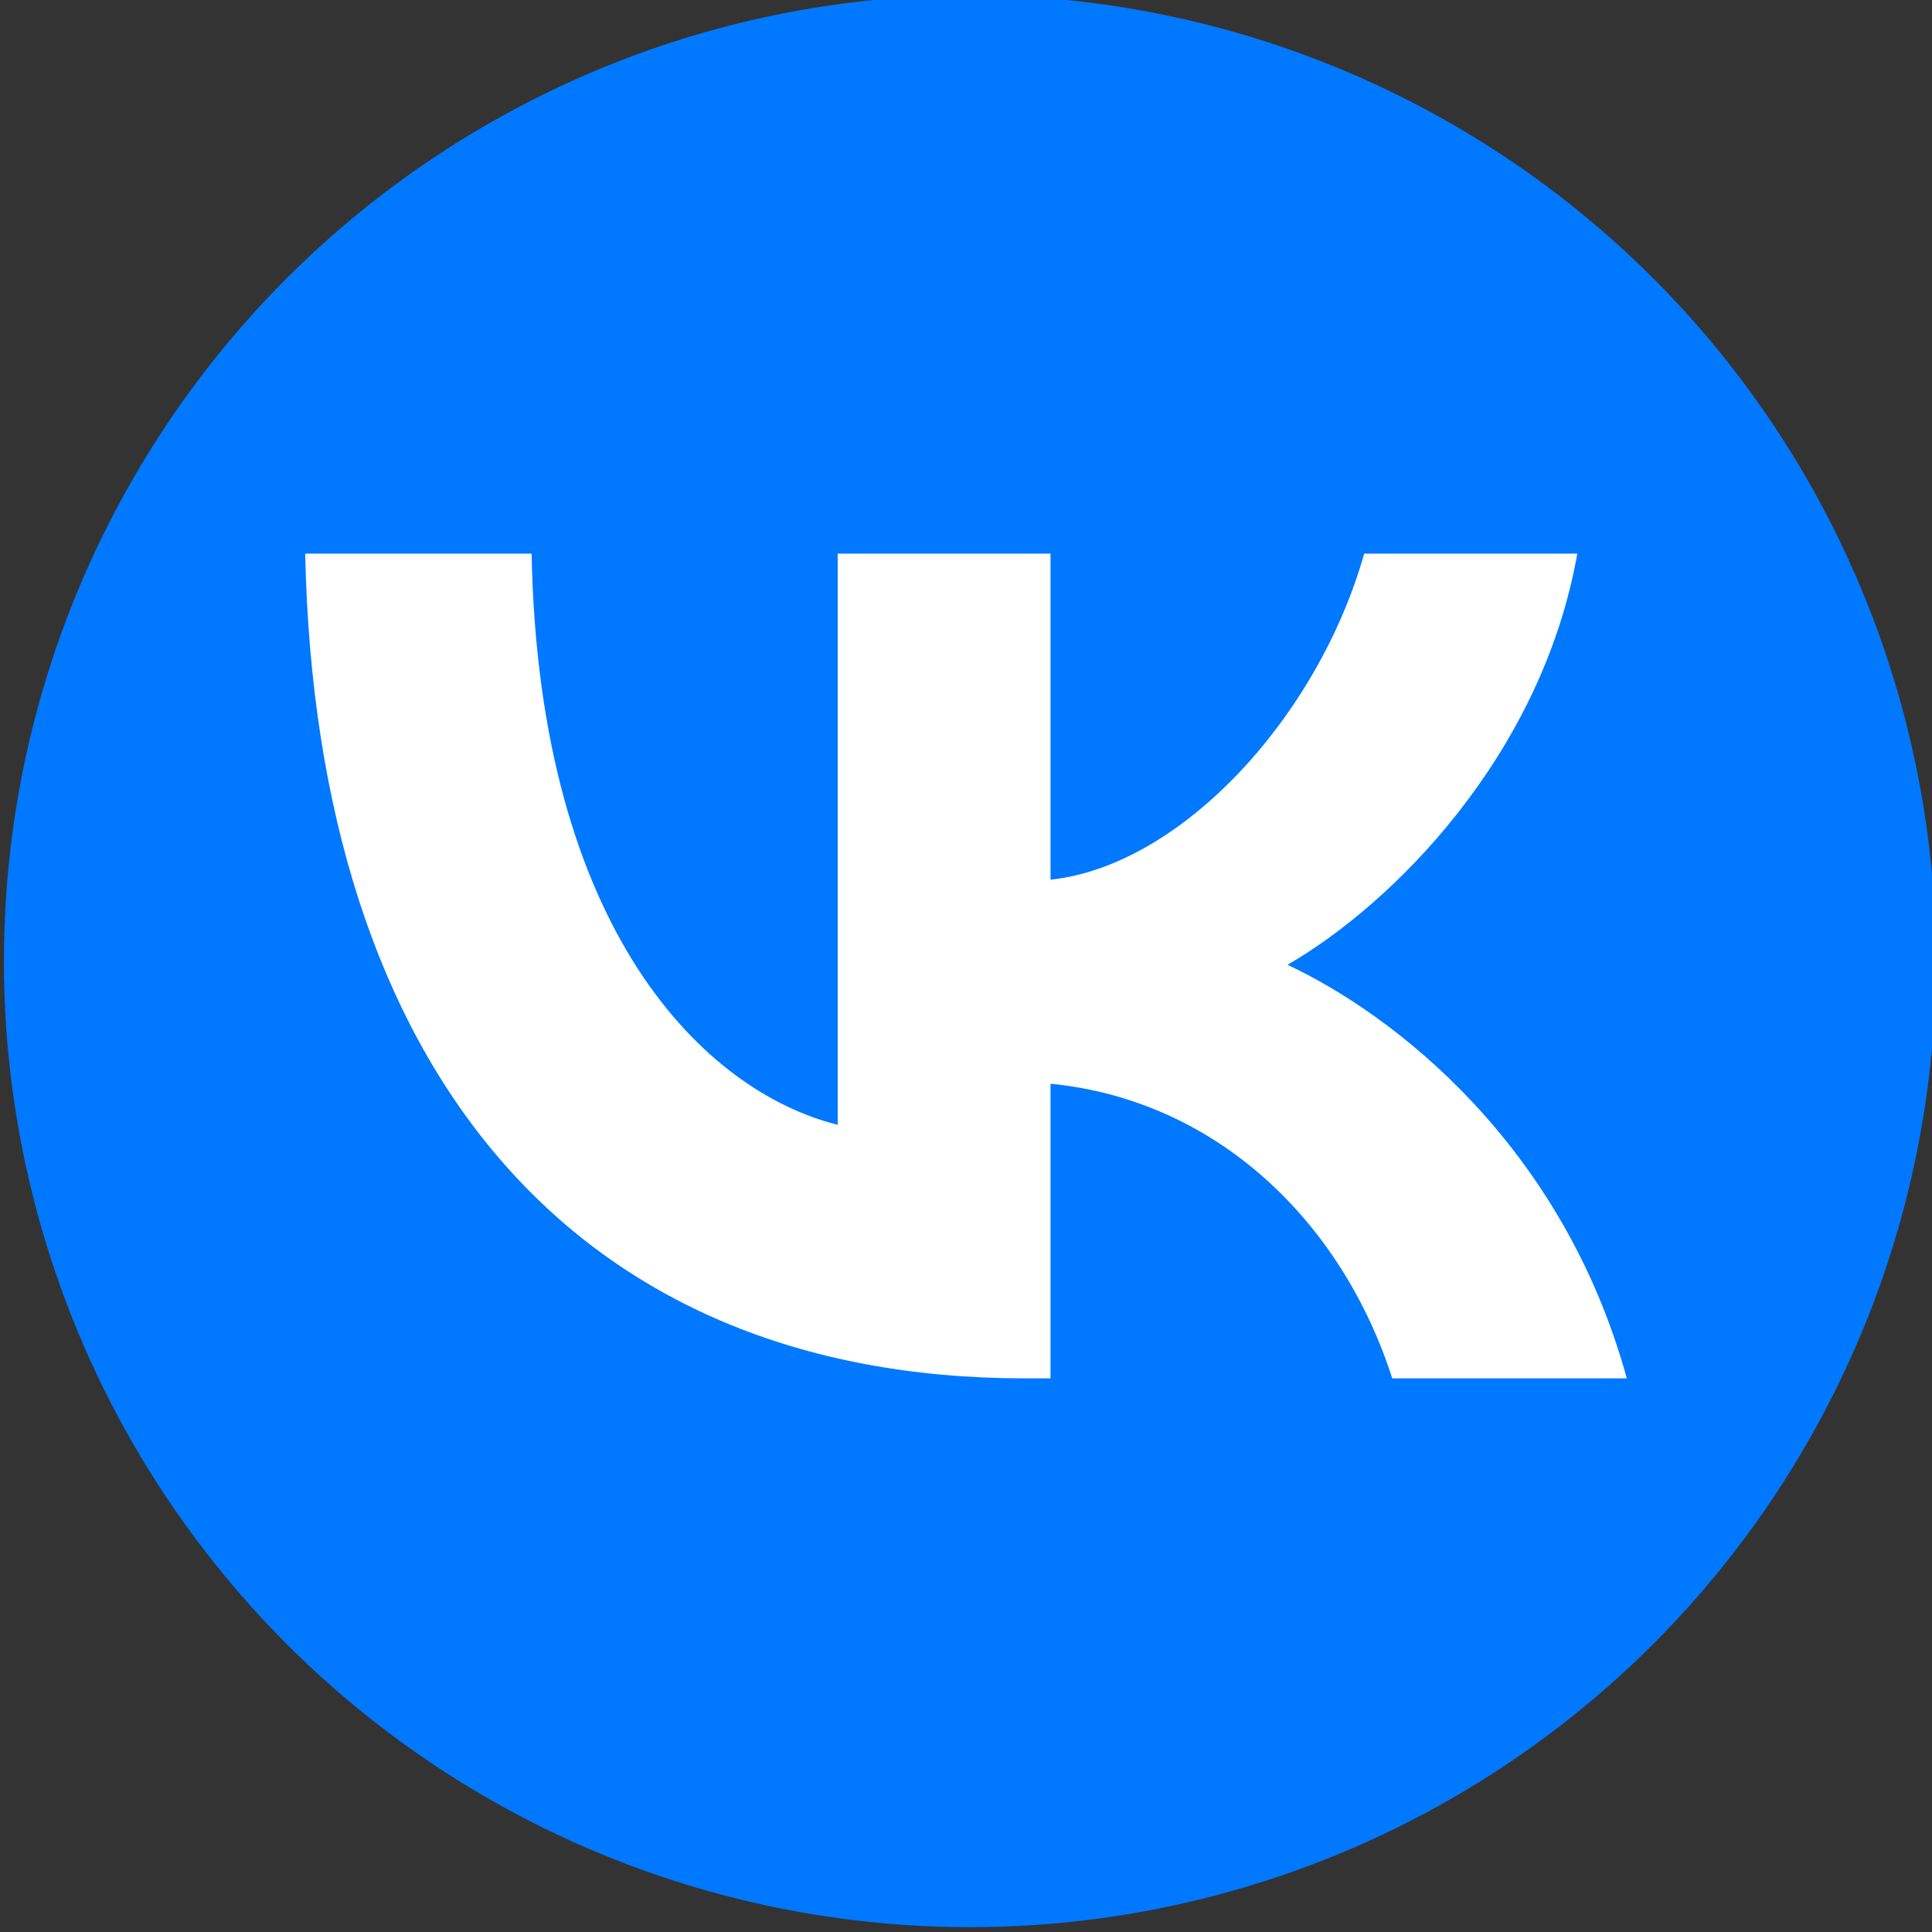
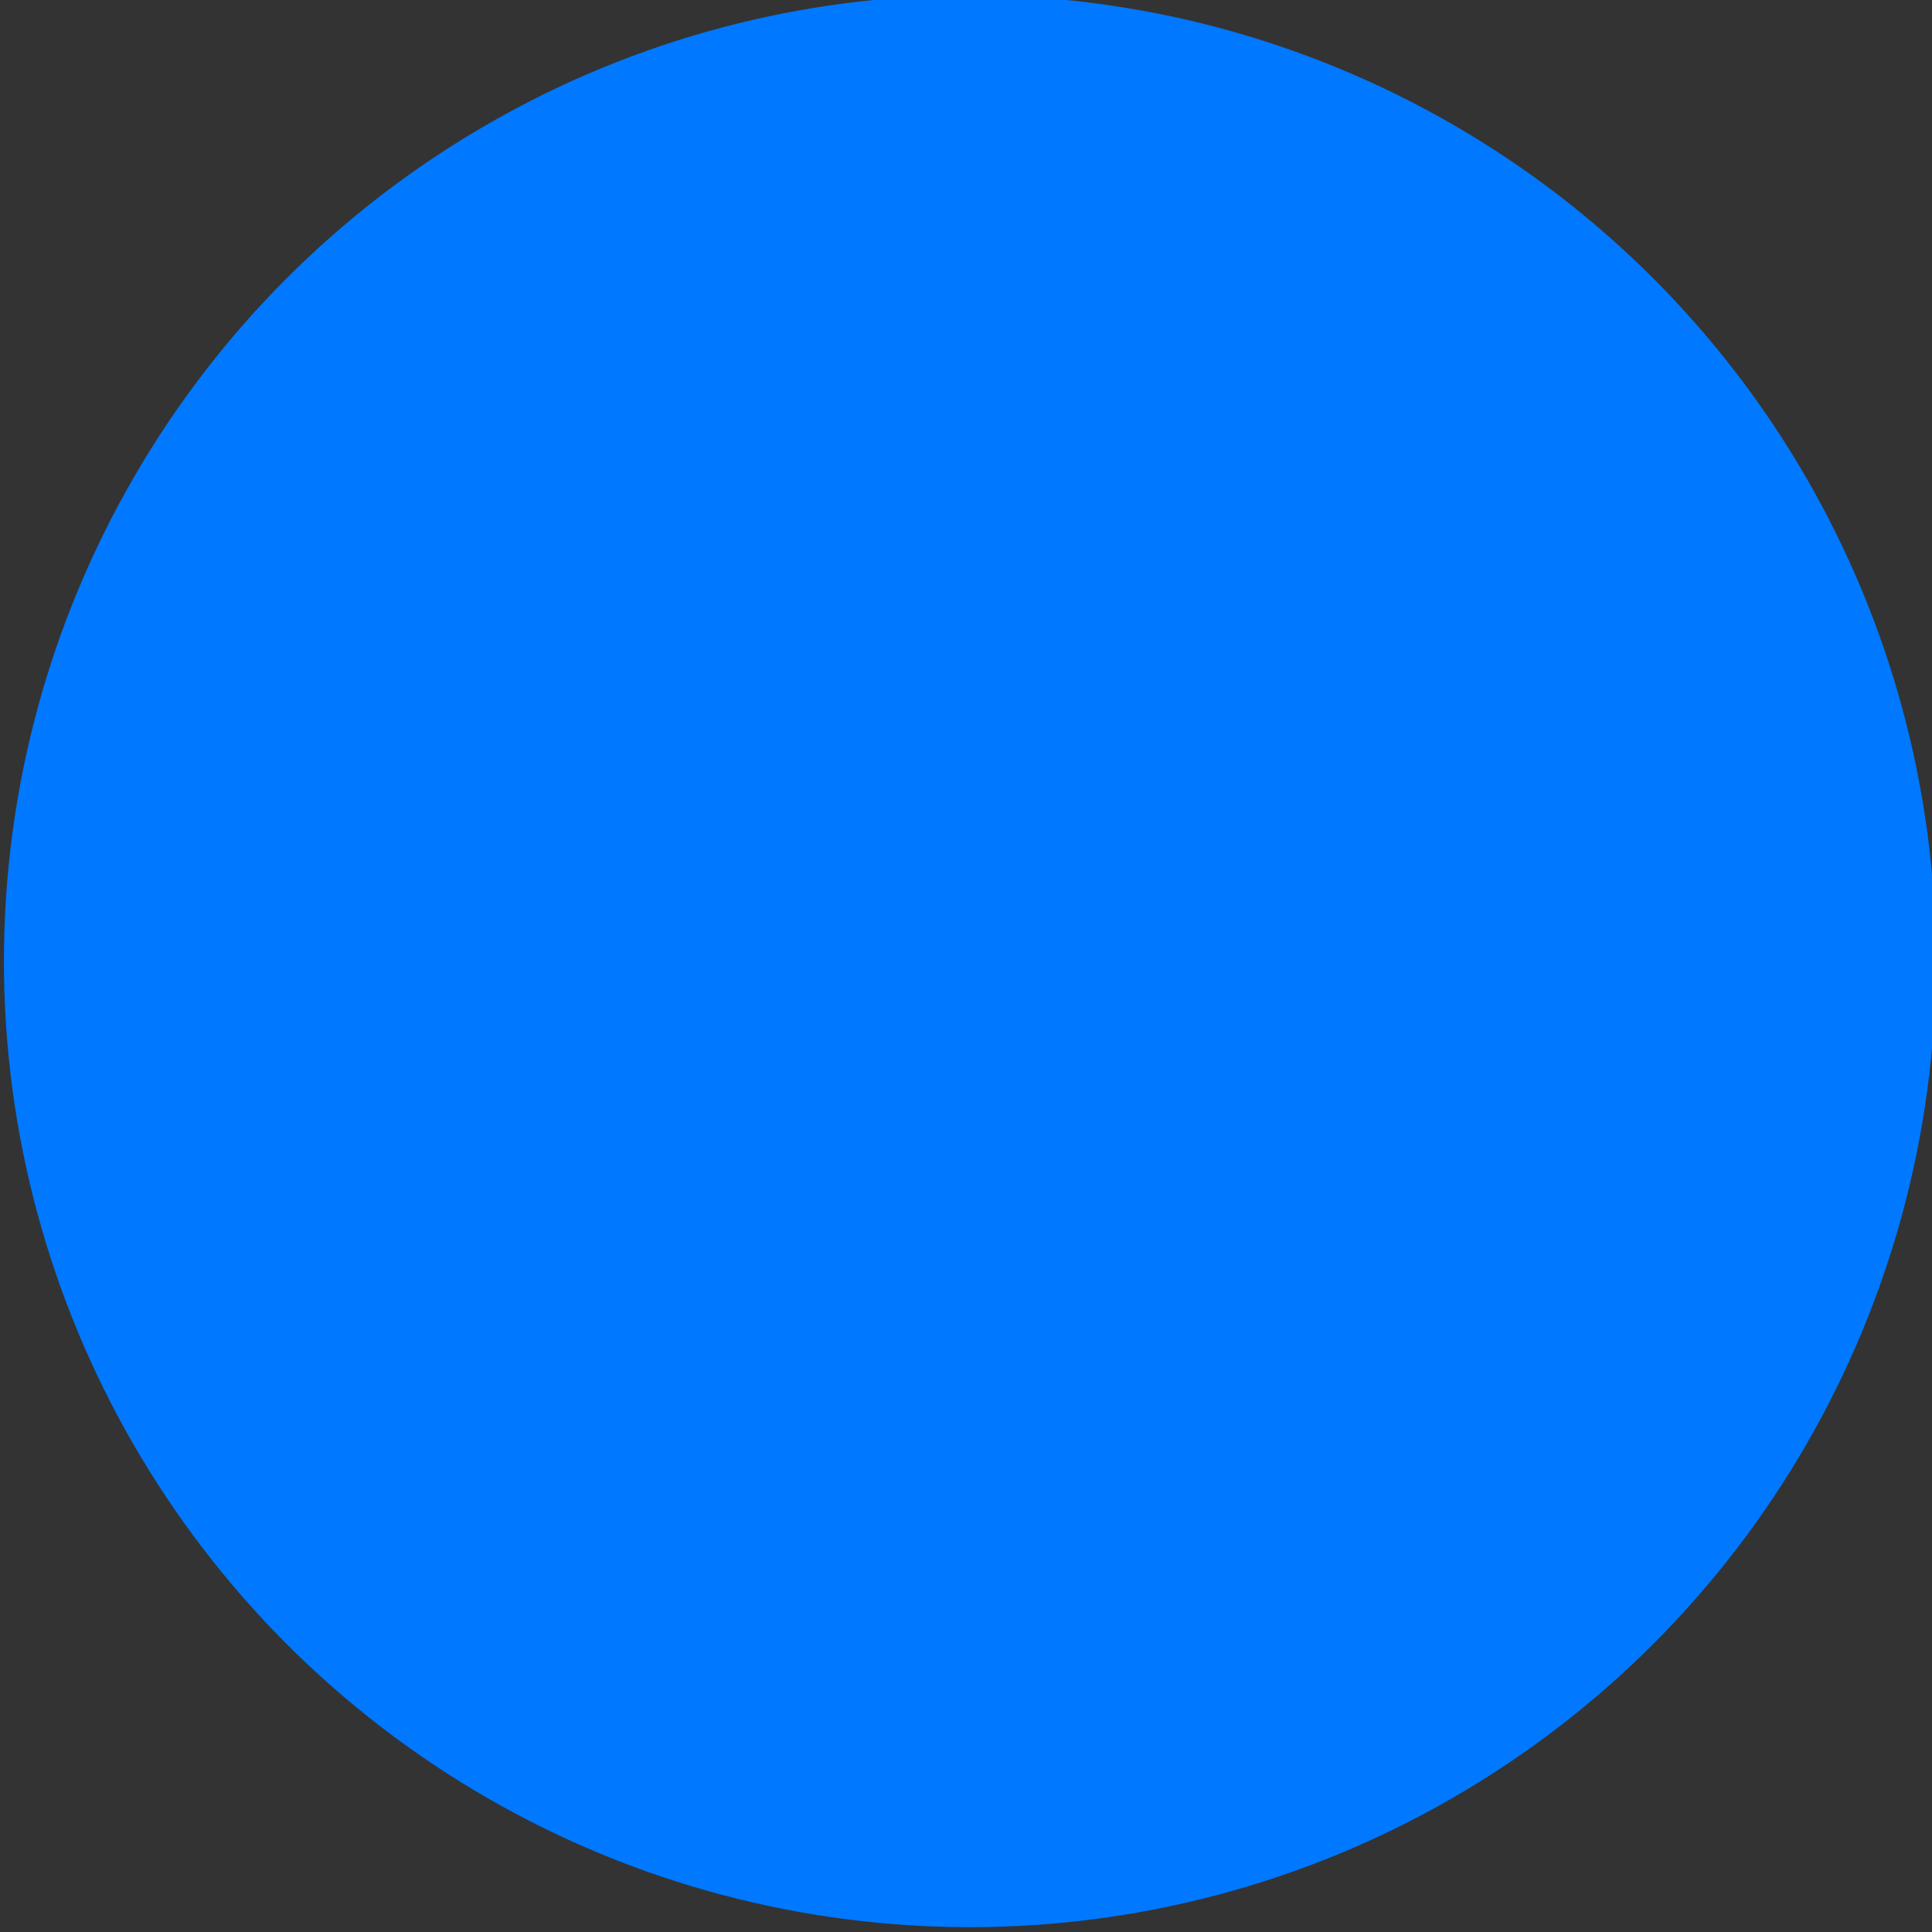
<svg xmlns="http://www.w3.org/2000/svg" id="Слой_1" data-name="Слой 1" viewBox="0 0 640 640">
  <rect x="0" y="0" width="640" height="640" fill="#333333" stroke="none" />
  <defs>
    <style>
      .cls-1 {
        fill: #0078ff;
      }

      .cls-2 {
        fill: #fff;
      }
    </style>
  </defs>
  <circle class="cls-1" cx="321.3" cy="318.4" r="320" />
-   <path class="cls-2" d="M339.5,456.6C190,456.6,104.7,354,101.1,183.4h75c2.4,125.3,57.6,178.3,101.4,189.2V183.4H348v108c43.2-4.6,88.6-53.8,103.9-108h70.6c-11.8,66.7-61,116-96,136.2,35,16.4,91,59.3,112.4,137H461.2C444.5,404.6,403,364.4,348,359v97.6Z" />
</svg>